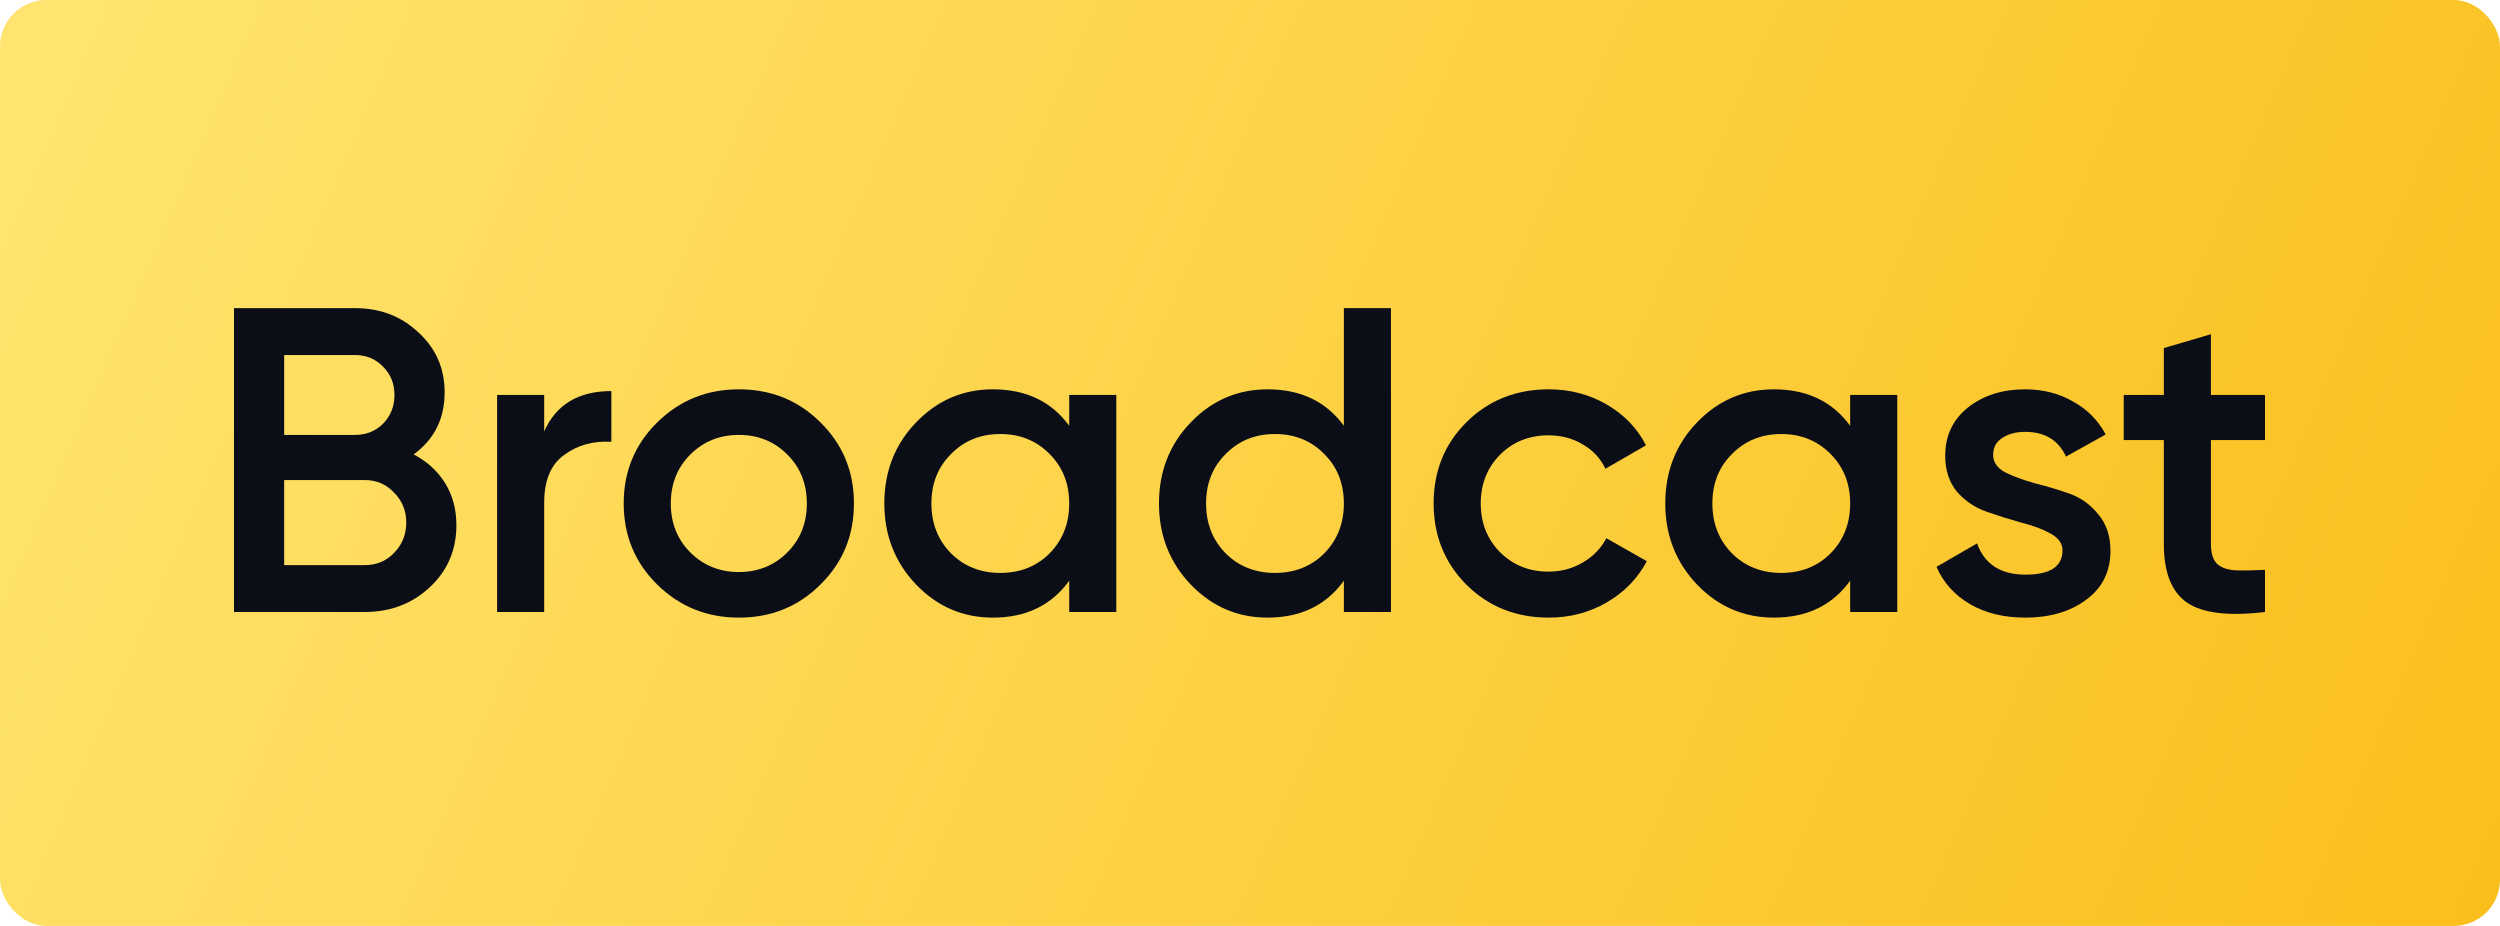
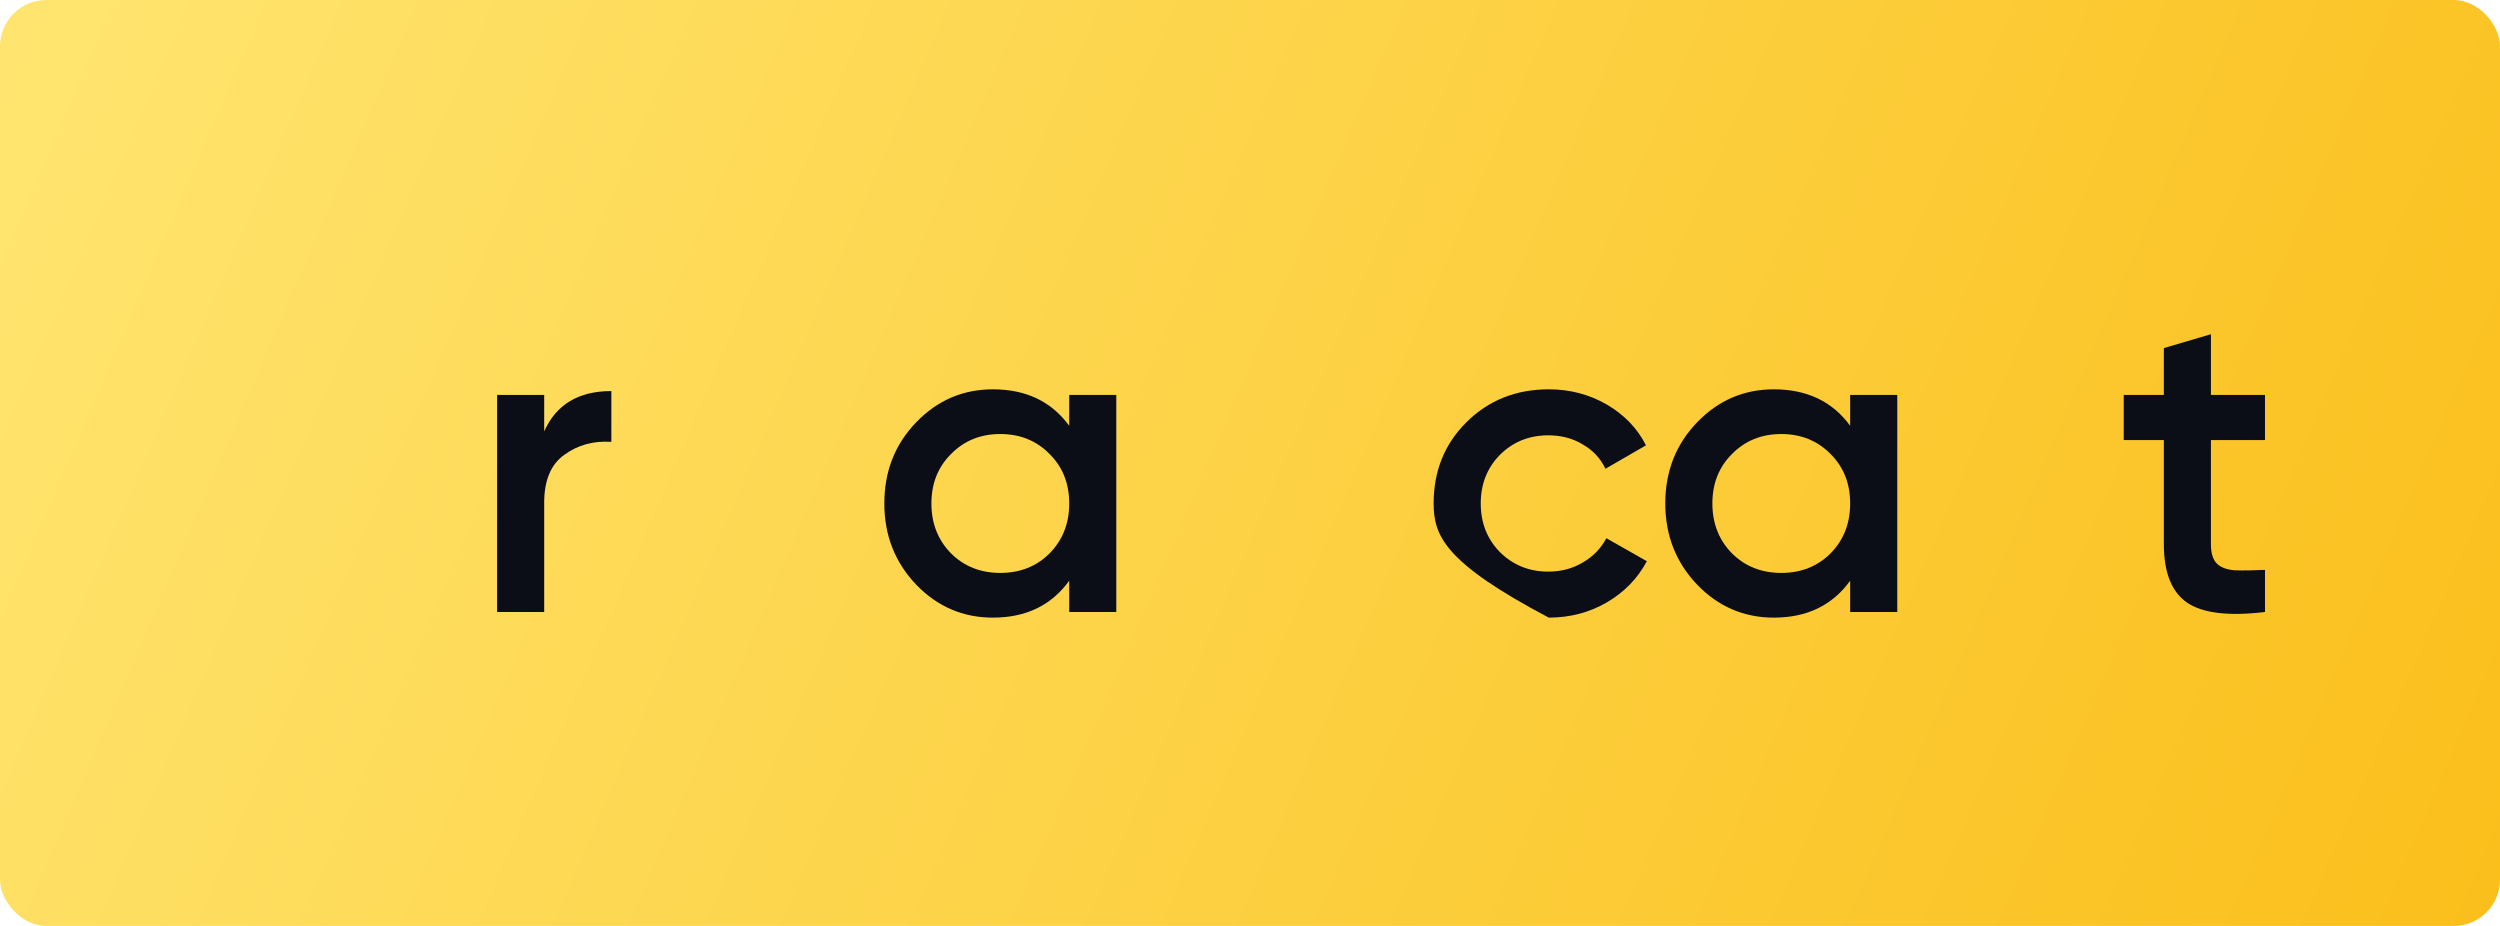
<svg xmlns="http://www.w3.org/2000/svg" width="108" height="40" viewBox="0 0 108 40" fill="none">
  <rect width="108" height="40" rx="2" fill="url(#paint0_linear_1392_9794)" />
-   <path d="M17.87 19.631C18.448 19.931 18.9 20.344 19.227 20.869C19.553 21.394 19.716 22 19.716 22.688C19.716 23.762 19.333 24.656 18.567 25.369C17.801 26.081 16.866 26.438 15.761 26.438H10.109V13.312H15.346C16.426 13.312 17.337 13.662 18.078 14.363C18.831 15.05 19.208 15.912 19.208 16.95C19.208 18.087 18.762 18.981 17.87 19.631ZM15.346 15.338H12.276V18.788H15.346C15.823 18.788 16.225 18.625 16.552 18.3C16.878 17.962 17.041 17.55 17.041 17.062C17.041 16.575 16.878 16.169 16.552 15.844C16.225 15.506 15.823 15.338 15.346 15.338ZM15.761 24.413C16.263 24.413 16.684 24.238 17.023 23.887C17.374 23.525 17.55 23.087 17.55 22.575C17.55 22.062 17.374 21.631 17.023 21.281C16.684 20.919 16.263 20.738 15.761 20.738H12.276V24.413H15.761Z" fill="#0B0D17" />
  <path d="M23.509 18.637C24.024 17.475 24.991 16.894 26.41 16.894V19.087C25.632 19.038 24.953 19.225 24.376 19.65C23.798 20.062 23.509 20.75 23.509 21.712V26.438H21.475V17.062H23.509V18.637Z" fill="#0B0D17" />
-   <path d="M31.917 26.681C30.536 26.681 29.362 26.206 28.395 25.256C27.428 24.306 26.944 23.137 26.944 21.75C26.944 20.363 27.428 19.194 28.395 18.244C29.362 17.294 30.536 16.819 31.917 16.819C33.311 16.819 34.486 17.294 35.44 18.244C36.407 19.194 36.89 20.363 36.89 21.75C36.89 23.137 36.407 24.306 35.44 25.256C34.486 26.206 33.311 26.681 31.917 26.681ZM29.826 23.869C30.392 24.431 31.089 24.712 31.917 24.712C32.746 24.712 33.443 24.431 34.008 23.869C34.574 23.306 34.856 22.6 34.856 21.75C34.856 20.9 34.574 20.194 34.008 19.631C33.443 19.069 32.746 18.788 31.917 18.788C31.089 18.788 30.392 19.069 29.826 19.631C29.261 20.194 28.979 20.9 28.979 21.75C28.979 22.6 29.261 23.306 29.826 23.869Z" fill="#0B0D17" />
  <path d="M46.19 17.062H48.224V26.438H46.19V25.087C45.423 26.15 44.325 26.681 42.893 26.681C41.599 26.681 40.494 26.206 39.578 25.256C38.661 24.294 38.203 23.125 38.203 21.75C38.203 20.363 38.661 19.194 39.578 18.244C40.494 17.294 41.599 16.819 42.893 16.819C44.325 16.819 45.423 17.344 46.19 18.394V17.062ZM41.085 23.906C41.65 24.469 42.359 24.75 43.213 24.75C44.067 24.75 44.777 24.469 45.342 23.906C45.907 23.331 46.19 22.613 46.19 21.75C46.19 20.887 45.907 20.175 45.342 19.613C44.777 19.038 44.067 18.75 43.213 18.75C42.359 18.75 41.65 19.038 41.085 19.613C40.52 20.175 40.237 20.887 40.237 21.75C40.237 22.613 40.52 23.331 41.085 23.906Z" fill="#0B0D17" />
-   <path d="M58.055 13.312H60.089V26.438H58.055V25.087C57.289 26.15 56.19 26.681 54.758 26.681C53.465 26.681 52.36 26.206 51.443 25.256C50.526 24.294 50.068 23.125 50.068 21.75C50.068 20.363 50.526 19.194 51.443 18.244C52.36 17.294 53.465 16.819 54.758 16.819C56.19 16.819 57.289 17.344 58.055 18.394V13.312ZM52.95 23.906C53.515 24.469 54.224 24.75 55.078 24.75C55.932 24.75 56.642 24.469 57.207 23.906C57.772 23.331 58.055 22.613 58.055 21.75C58.055 20.887 57.772 20.175 57.207 19.613C56.642 19.038 55.932 18.75 55.078 18.75C54.224 18.75 53.515 19.038 52.95 19.613C52.385 20.175 52.102 20.887 52.102 21.75C52.102 22.613 52.385 23.331 52.95 23.906Z" fill="#0B0D17" />
-   <path d="M66.906 26.681C65.487 26.681 64.3 26.206 63.346 25.256C62.404 24.306 61.933 23.137 61.933 21.75C61.933 20.35 62.404 19.181 63.346 18.244C64.3 17.294 65.487 16.819 66.906 16.819C67.823 16.819 68.658 17.038 69.411 17.475C70.165 17.913 70.73 18.5 71.107 19.238L69.355 20.25C69.141 19.8 68.815 19.45 68.375 19.2C67.948 18.938 67.452 18.806 66.887 18.806C66.058 18.806 65.361 19.087 64.796 19.65C64.244 20.212 63.968 20.913 63.968 21.75C63.968 22.587 64.244 23.288 64.796 23.85C65.361 24.413 66.058 24.694 66.887 24.694C67.44 24.694 67.936 24.562 68.375 24.3C68.828 24.038 69.166 23.688 69.393 23.25L71.144 24.244C70.743 24.994 70.165 25.587 69.411 26.025C68.658 26.462 67.823 26.681 66.906 26.681Z" fill="#0B0D17" />
+   <path d="M66.906 26.681C62.404 24.306 61.933 23.137 61.933 21.75C61.933 20.35 62.404 19.181 63.346 18.244C64.3 17.294 65.487 16.819 66.906 16.819C67.823 16.819 68.658 17.038 69.411 17.475C70.165 17.913 70.73 18.5 71.107 19.238L69.355 20.25C69.141 19.8 68.815 19.45 68.375 19.2C67.948 18.938 67.452 18.806 66.887 18.806C66.058 18.806 65.361 19.087 64.796 19.65C64.244 20.212 63.968 20.913 63.968 21.75C63.968 22.587 64.244 23.288 64.796 23.85C65.361 24.413 66.058 24.694 66.887 24.694C67.44 24.694 67.936 24.562 68.375 24.3C68.828 24.038 69.166 23.688 69.393 23.25L71.144 24.244C70.743 24.994 70.165 25.587 69.411 26.025C68.658 26.462 67.823 26.681 66.906 26.681Z" fill="#0B0D17" />
  <path d="M79.927 17.062H81.962V26.438H79.927V25.087C79.161 26.15 78.062 26.681 76.631 26.681C75.337 26.681 74.232 26.206 73.315 25.256C72.399 24.294 71.94 23.125 71.94 21.75C71.94 20.363 72.399 19.194 73.315 18.244C74.232 17.294 75.337 16.819 76.631 16.819C78.062 16.819 79.161 17.344 79.927 18.394V17.062ZM74.822 23.906C75.388 24.469 76.097 24.75 76.951 24.75C77.805 24.75 78.514 24.469 79.08 23.906C79.645 23.331 79.927 22.613 79.927 21.75C79.927 20.887 79.645 20.175 79.08 19.613C78.514 19.038 77.805 18.75 76.951 18.75C76.097 18.75 75.388 19.038 74.822 19.613C74.257 20.175 73.975 20.887 73.975 21.75C73.975 22.613 74.257 23.331 74.822 23.906Z" fill="#0B0D17" />
-   <path d="M86.105 19.65C86.105 19.962 86.275 20.212 86.614 20.4C86.965 20.575 87.386 20.731 87.876 20.869C88.378 20.994 88.88 21.144 89.383 21.319C89.885 21.494 90.306 21.794 90.645 22.219C90.996 22.631 91.172 23.156 91.172 23.794C91.172 24.694 90.821 25.4 90.117 25.913C89.427 26.425 88.554 26.681 87.499 26.681C86.57 26.681 85.772 26.488 85.107 26.1C84.441 25.712 83.958 25.175 83.656 24.488L85.408 23.475C85.734 24.375 86.431 24.825 87.499 24.825C88.566 24.825 89.1 24.475 89.1 23.775C89.1 23.475 88.924 23.231 88.573 23.044C88.234 22.856 87.813 22.7 87.311 22.575C86.821 22.438 86.325 22.281 85.822 22.106C85.32 21.931 84.893 21.644 84.541 21.244C84.202 20.831 84.033 20.312 84.033 19.688C84.033 18.825 84.359 18.131 85.012 17.606C85.678 17.081 86.501 16.819 87.48 16.819C88.259 16.819 88.949 16.994 89.552 17.344C90.168 17.681 90.638 18.156 90.965 18.769L89.251 19.725C88.924 19.012 88.334 18.656 87.48 18.656C87.091 18.656 86.764 18.744 86.501 18.919C86.237 19.081 86.105 19.325 86.105 19.65Z" fill="#0B0D17" />
  <path d="M97.848 19.012H95.512V23.512C95.512 23.9 95.6 24.181 95.776 24.356C95.952 24.519 96.209 24.613 96.549 24.637C96.9 24.65 97.333 24.644 97.848 24.619V26.438C96.291 26.625 95.173 26.494 94.495 26.044C93.817 25.581 93.478 24.738 93.478 23.512V19.012H91.745V17.062H93.478V15.037L95.512 14.438V17.062H97.848V19.012Z" fill="#0B0D17" />
  <defs>
    <linearGradient id="paint0_linear_1392_9794" x1="0" y1="0" x2="138.595" y2="59.601" gradientUnits="userSpaceOnUse">
      <stop stop-color="#FFE570" />
      <stop offset="1" stop-color="#F9B300" />
    </linearGradient>
  </defs>
</svg>